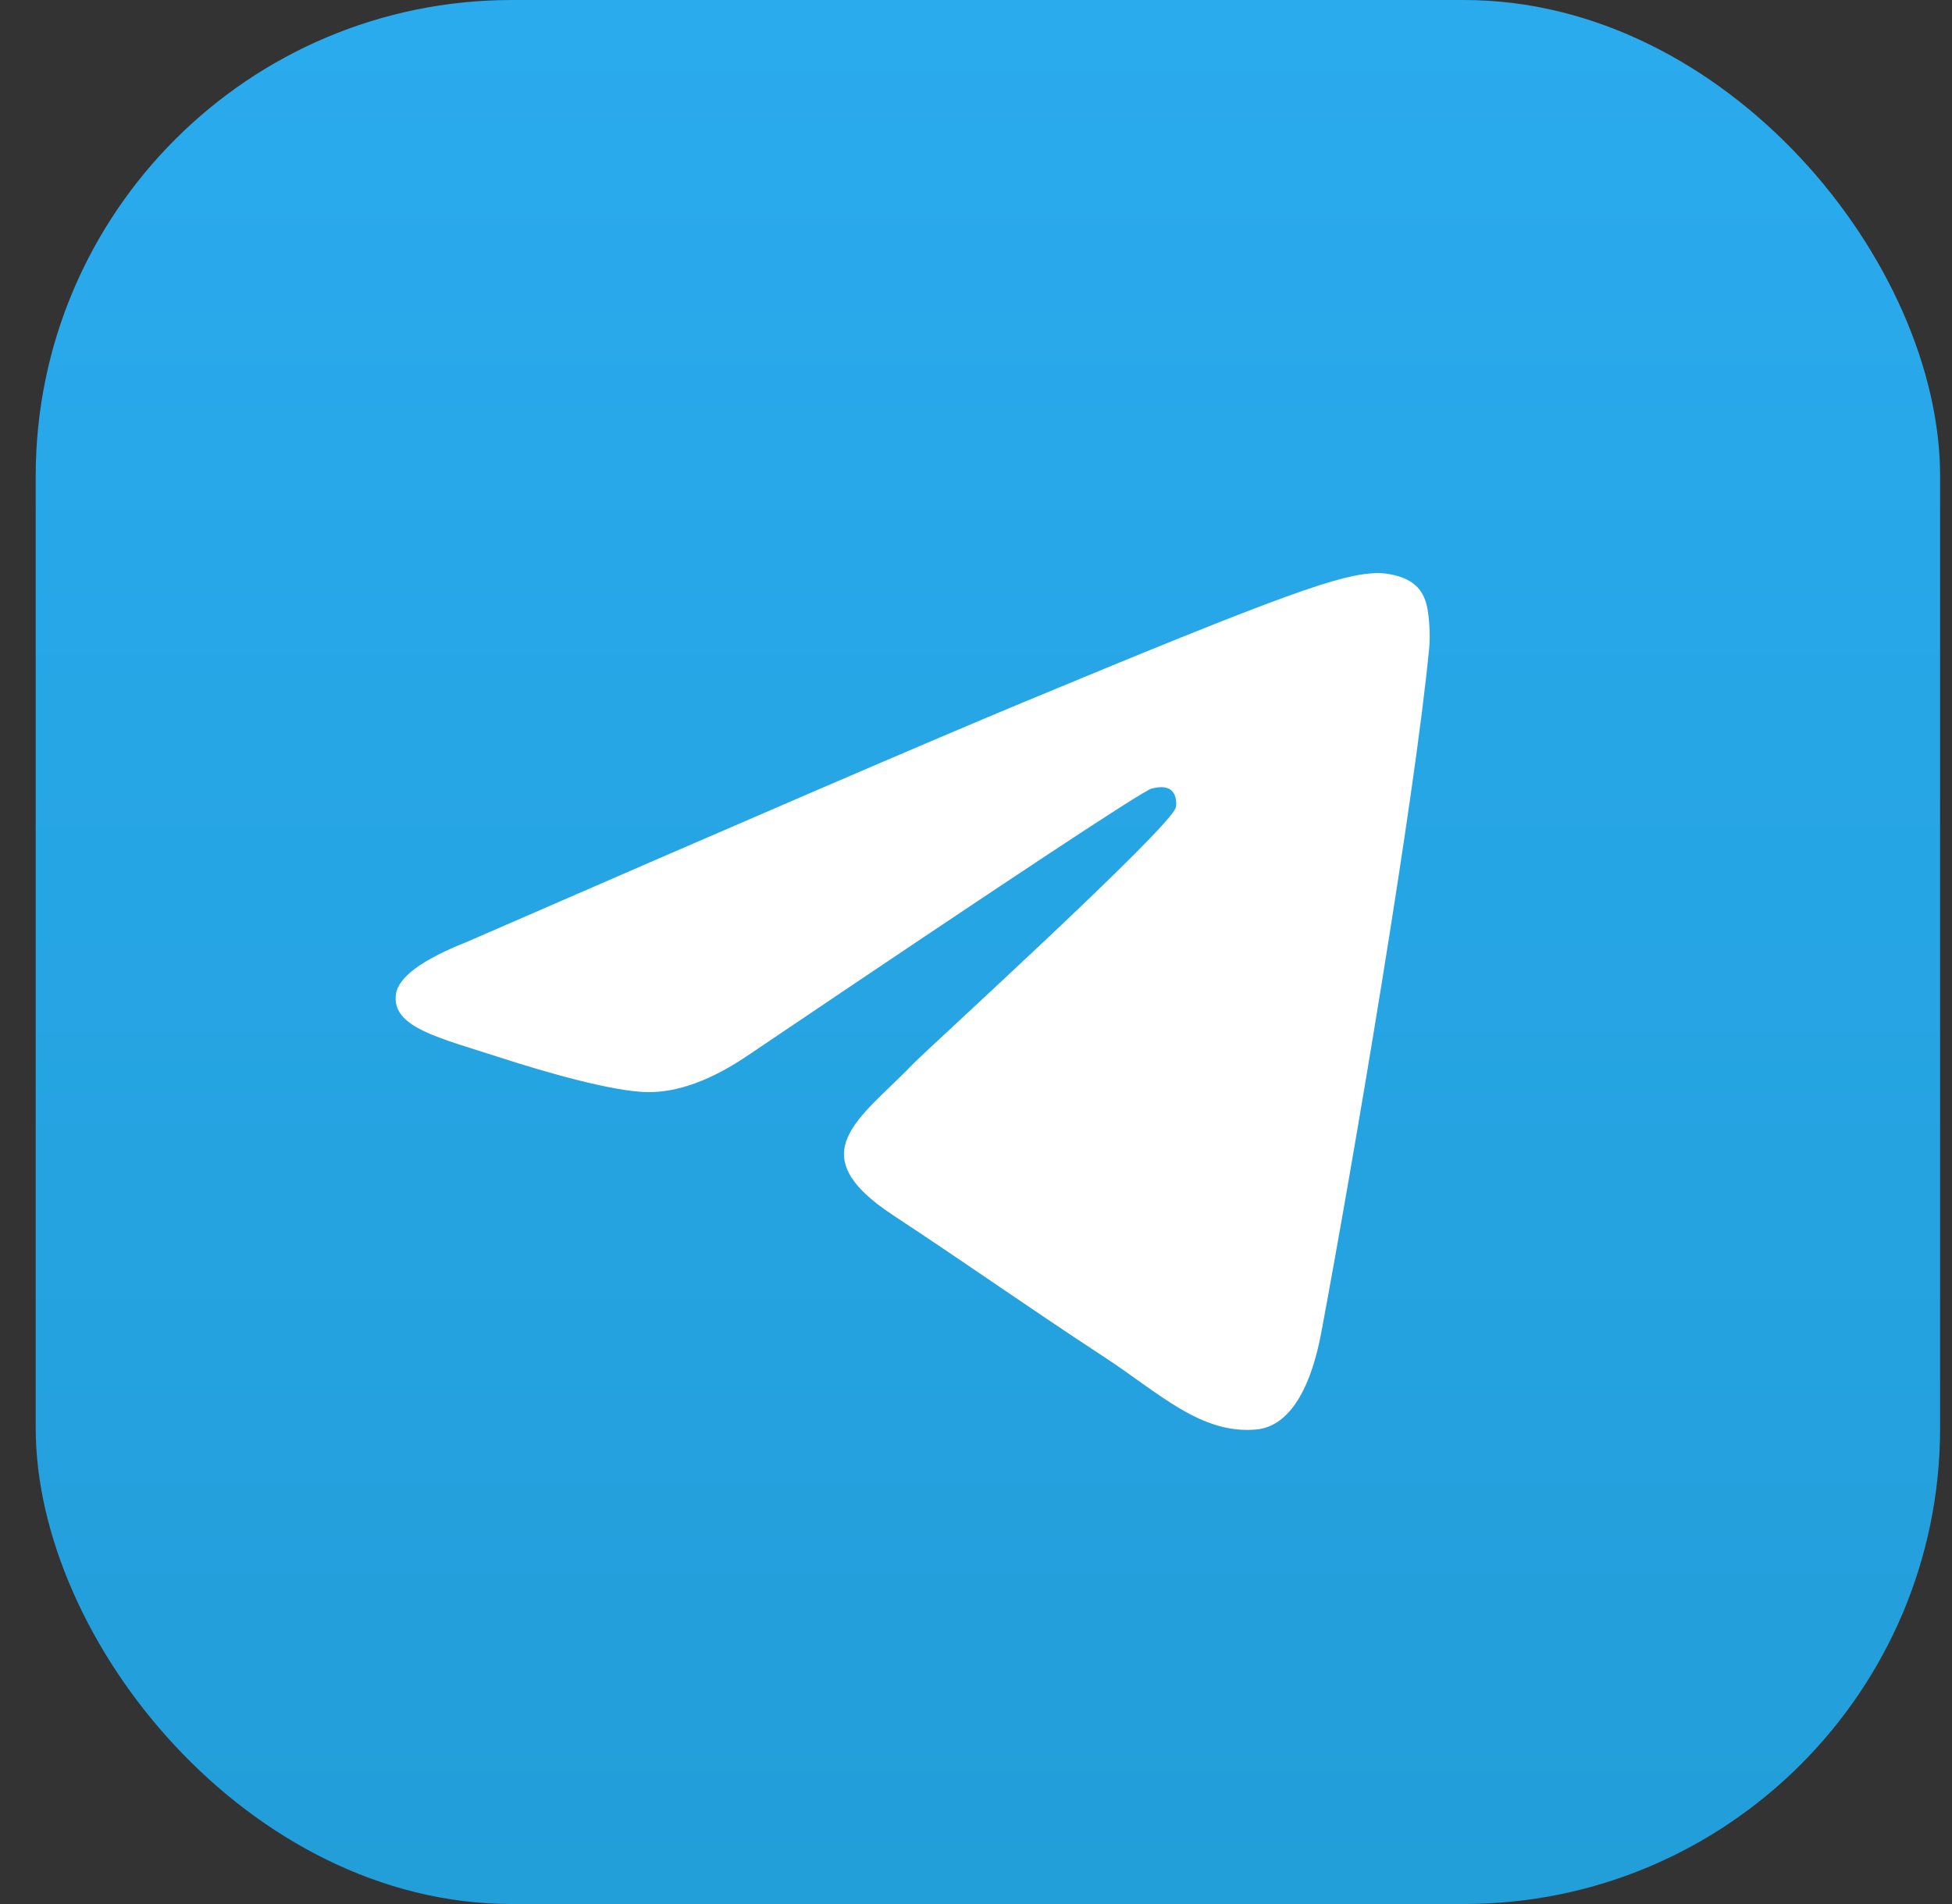
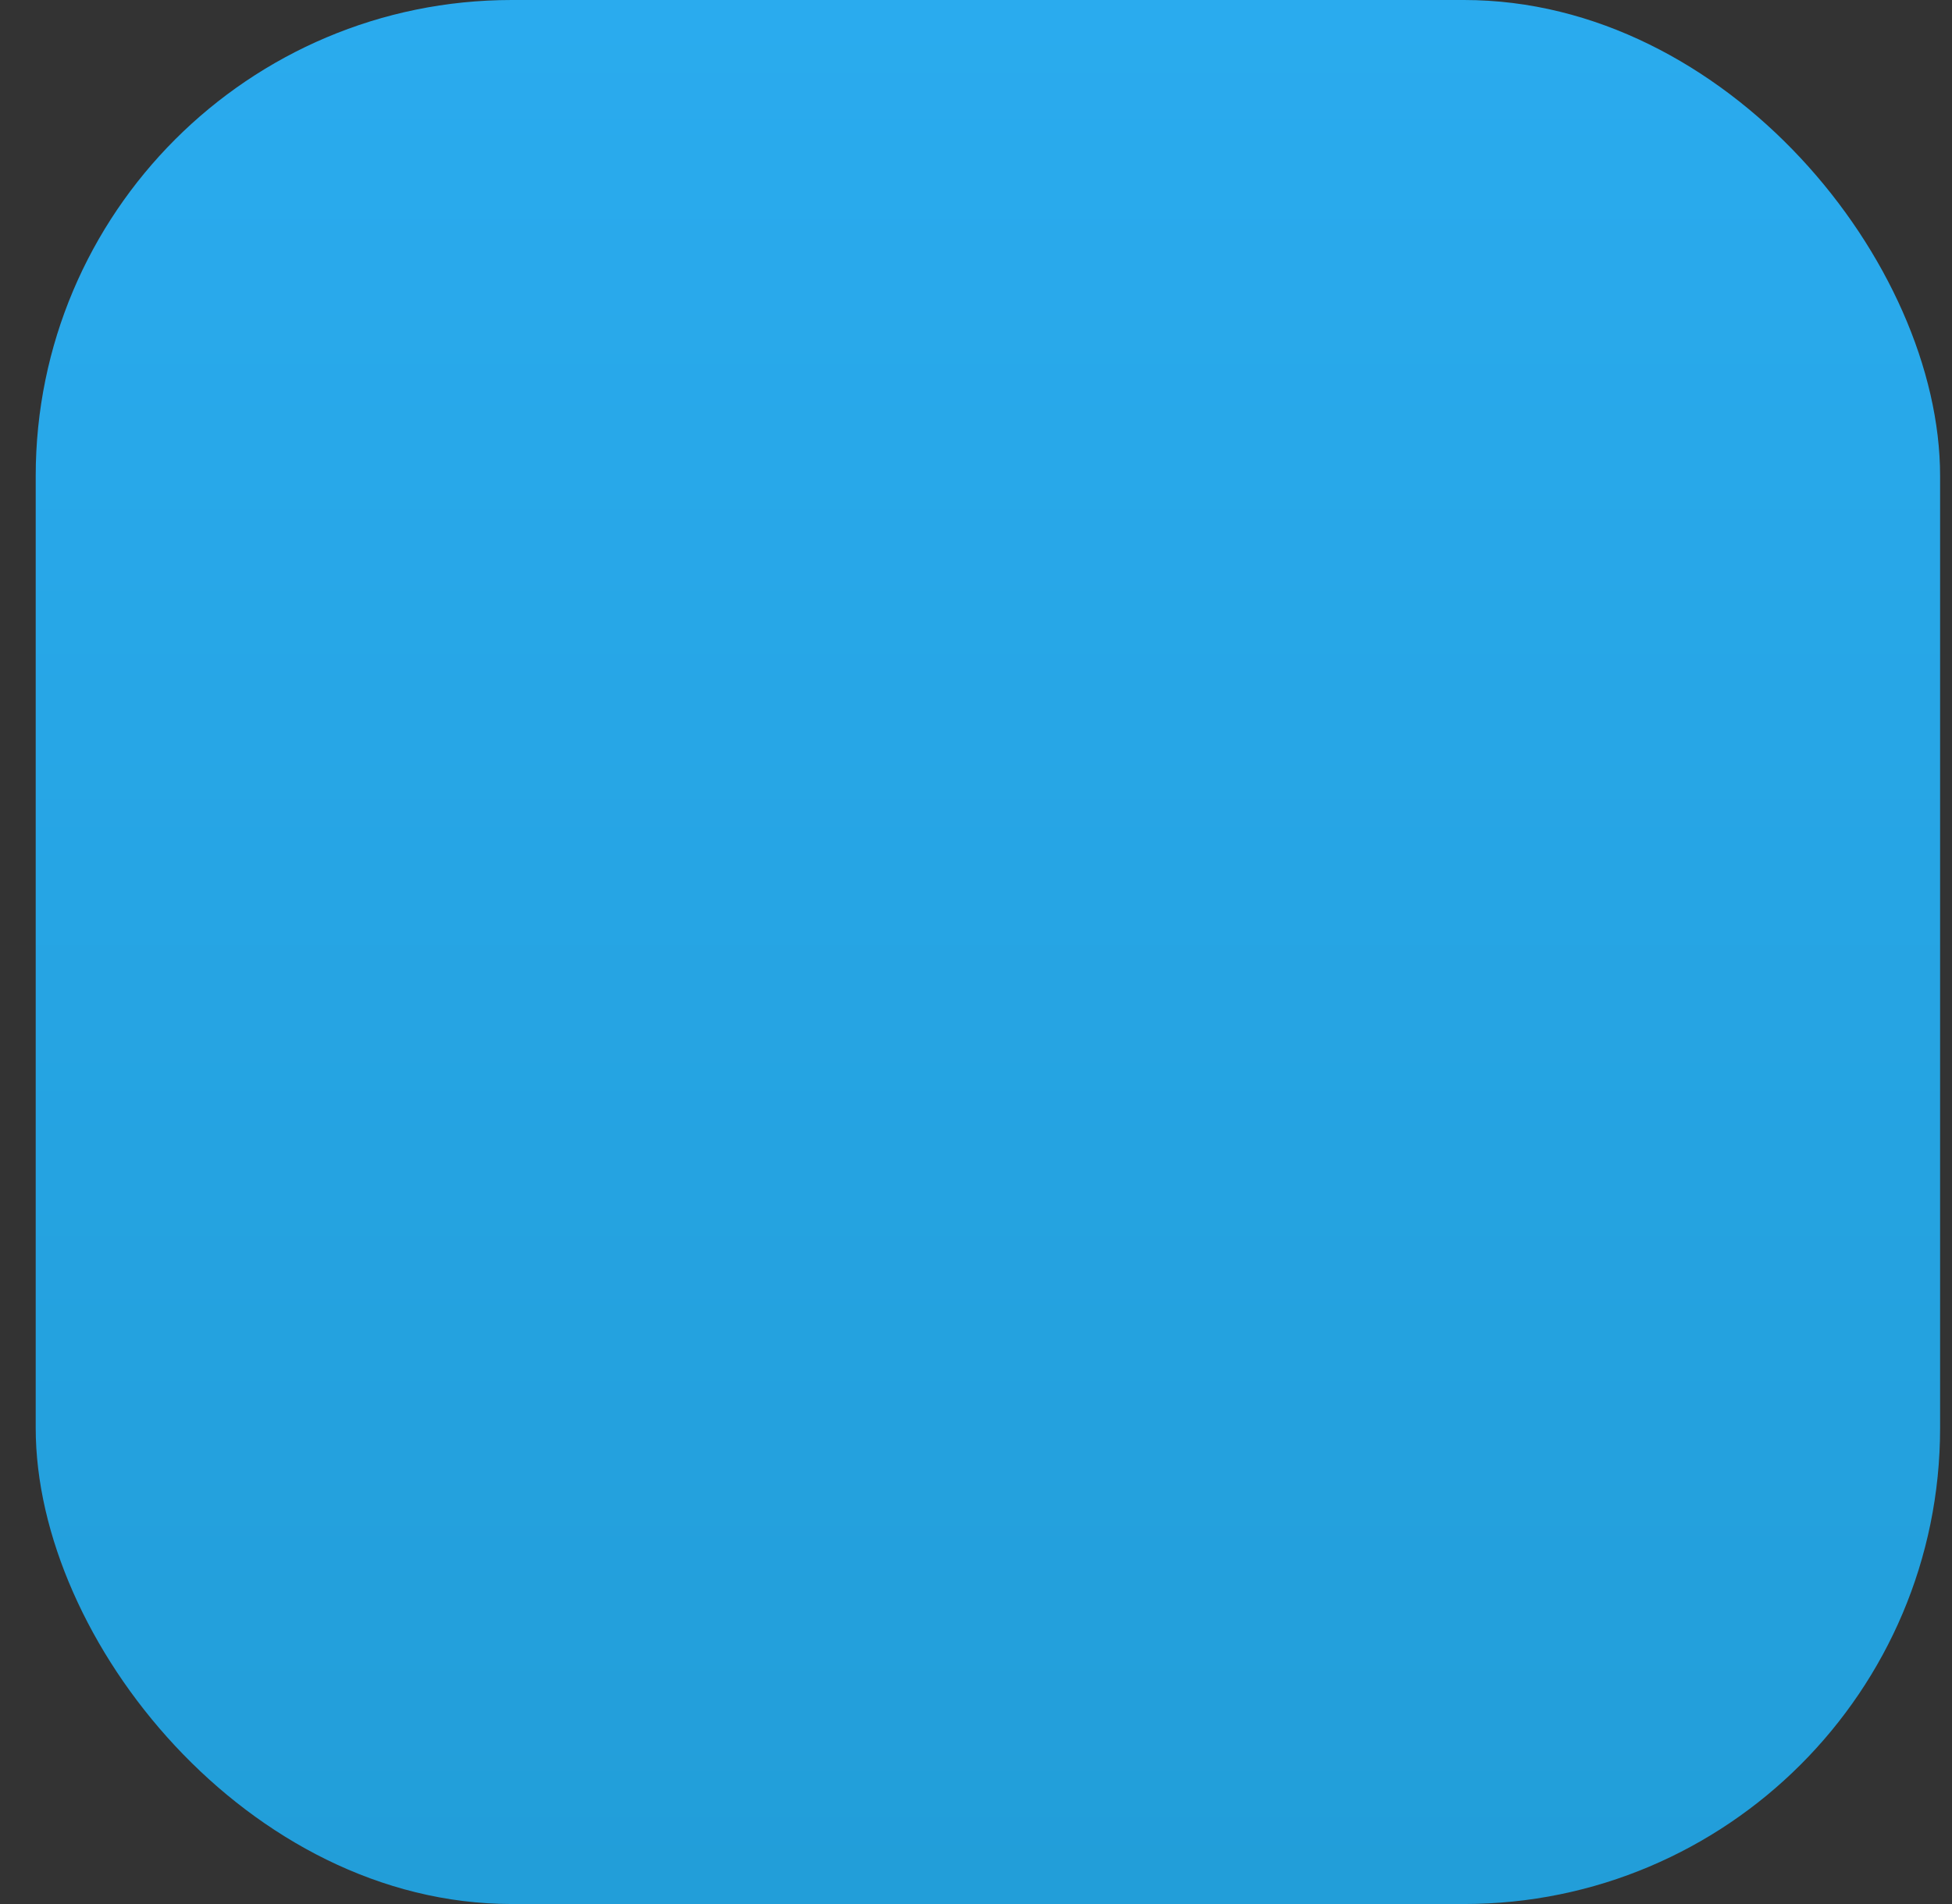
<svg xmlns="http://www.w3.org/2000/svg" width="41" height="40" viewBox="0 0 41 40" fill="none">
  <rect x="0" y="0" width="41" height="40" fill="#333333" stroke="none" />
  <rect x="0.75" width="40" height="40" rx="10" fill="url(#paint0_linear_1399_109)" />
-   <path fill-rule="evenodd" clip-rule="evenodd" d="M9.803 19.789C15.634 17.249 19.521 15.574 21.467 14.765C27.021 12.455 28.175 12.053 28.927 12.04C29.093 12.037 29.463 12.078 29.702 12.273C29.905 12.437 29.96 12.659 29.987 12.814C30.014 12.97 30.047 13.325 30.02 13.602C29.719 16.764 28.417 24.439 27.755 27.981C27.474 29.479 26.922 29.982 26.388 30.031C25.226 30.138 24.344 29.264 23.219 28.526C21.459 27.372 20.465 26.654 18.756 25.528C16.781 24.227 18.061 23.512 19.187 22.343C19.481 22.037 24.599 17.382 24.698 16.96C24.71 16.907 24.722 16.71 24.605 16.607C24.488 16.503 24.315 16.538 24.191 16.566C24.014 16.606 21.202 18.465 15.754 22.142C14.956 22.69 14.233 22.957 13.585 22.943C12.871 22.928 11.498 22.54 10.477 22.208C9.224 21.801 8.229 21.585 8.315 20.894C8.36 20.534 8.856 20.165 9.803 19.789Z" fill="white" />
  <defs>
    <linearGradient id="paint0_linear_1399_109" x1="20.75" y1="0" x2="20.75" y2="39.703" gradientUnits="userSpaceOnUse">
      <stop stop-color="#2AABEE" />
      <stop offset="1" stop-color="#229ED9" />
    </linearGradient>
  </defs>
</svg>